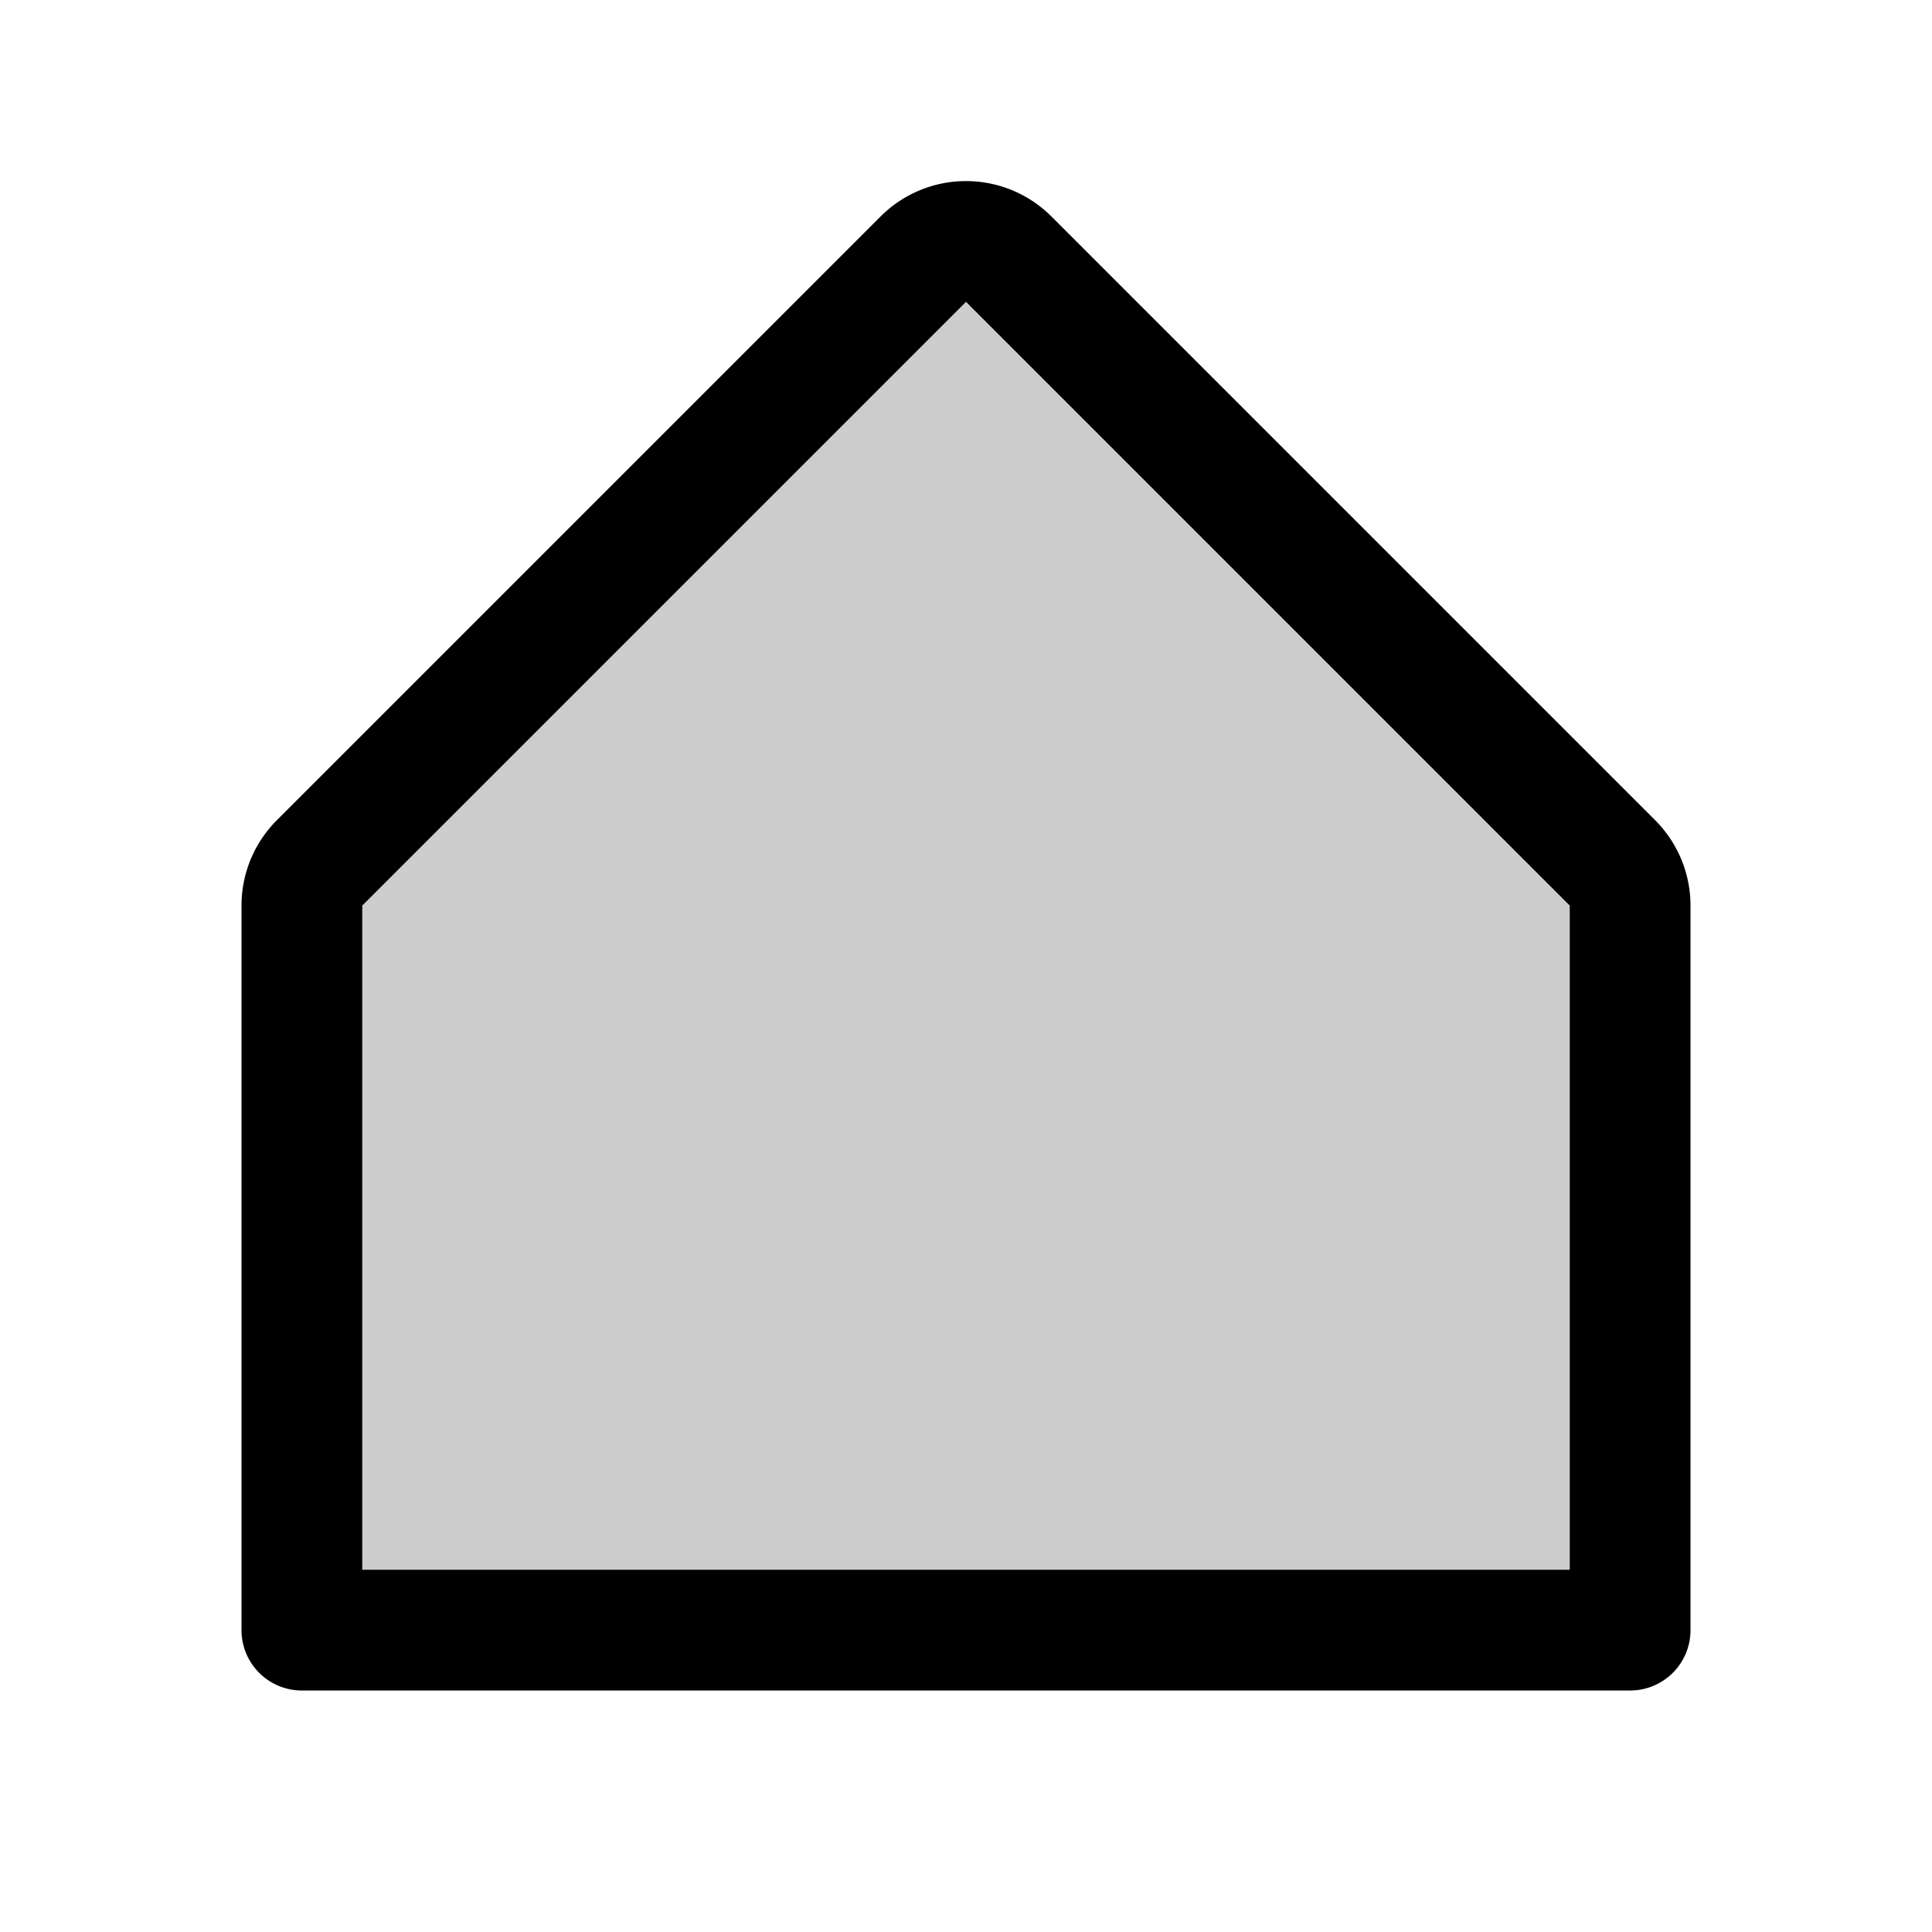
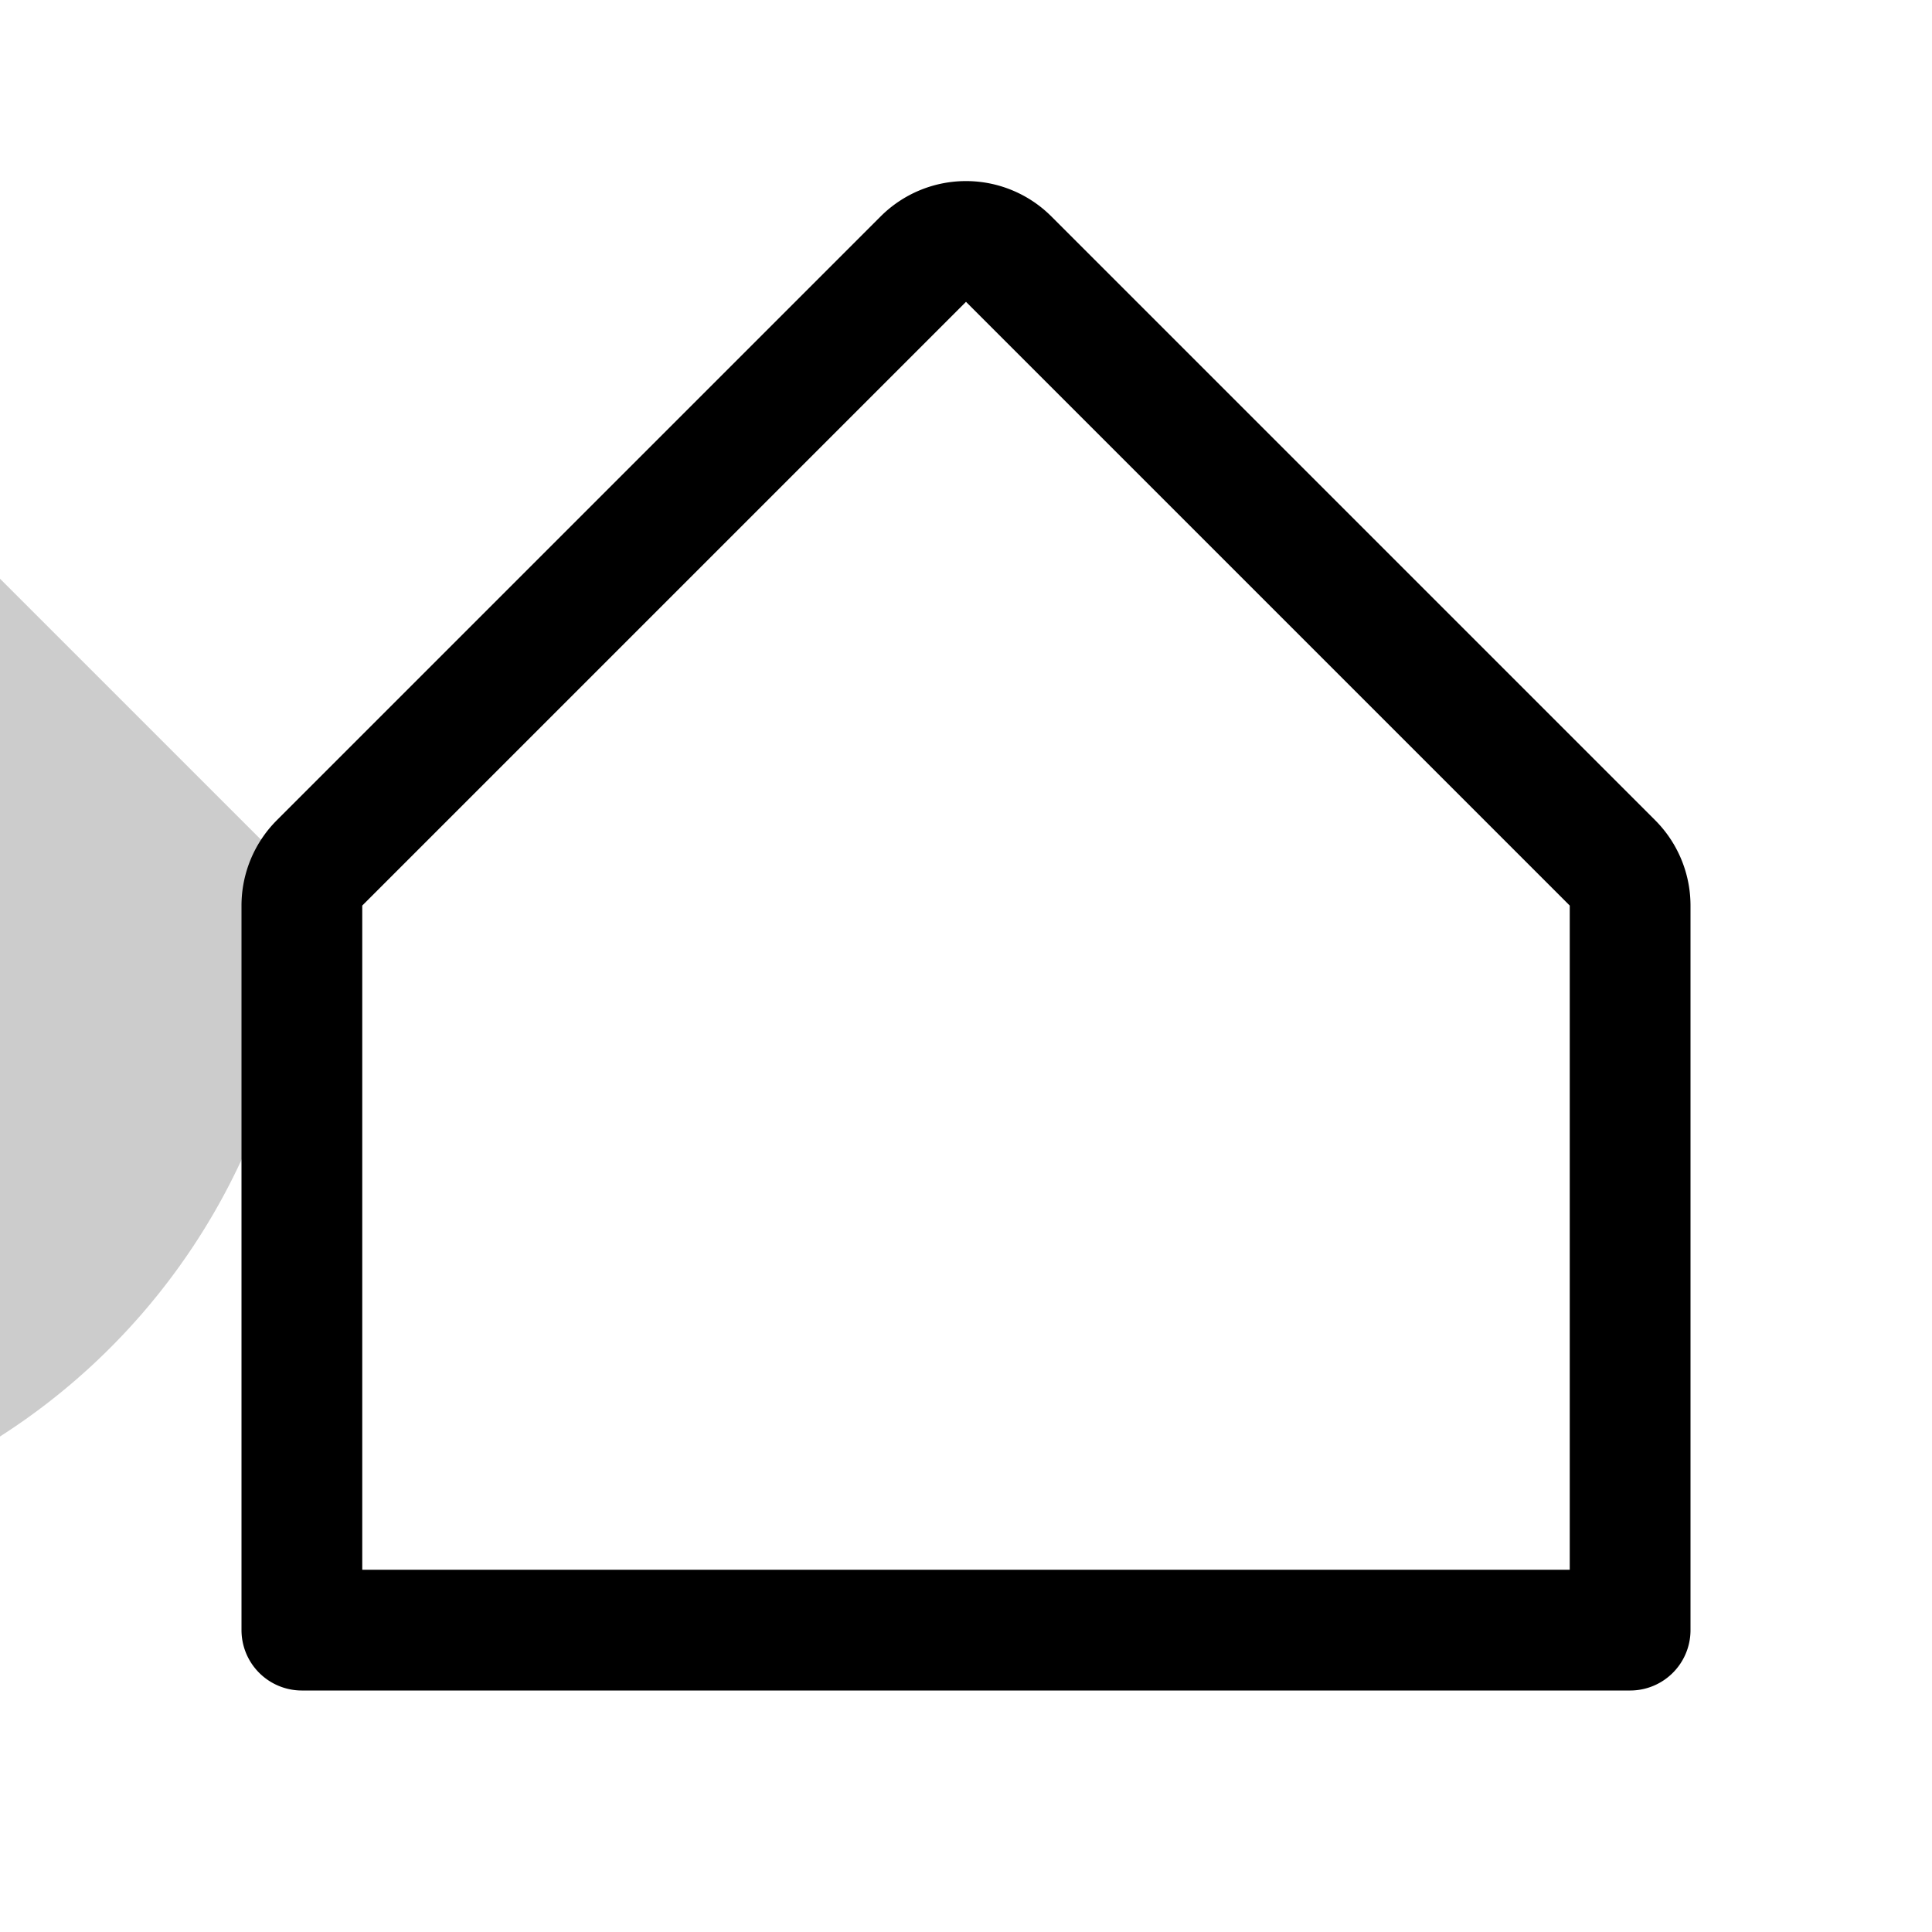
<svg xmlns="http://www.w3.org/2000/svg" viewBox="0 0 256 256">
-   <rect width="256" height="256" fill="none" />
-   <path d="M40,216H216V120a8,8,0,0,0-2.34-5.66l-80-80a8,8,0,0,0-11.32,0l-80,80A8,8,0,0,0,40,120Z" opacity="0.2" />
+   <path d="M40,216V120a8,8,0,0,0-2.34-5.66l-80-80a8,8,0,0,0-11.32,0l-80,80A8,8,0,0,0,40,120Z" opacity="0.2" />
  <path d="M40,216H216V120a8,8,0,0,0-2.34-5.66l-80-80a8,8,0,0,0-11.32,0l-80,80A8,8,0,0,0,40,120Z" fill="none" stroke="currentColor" stroke-linecap="round" stroke-linejoin="round" stroke-width="16" />
</svg>